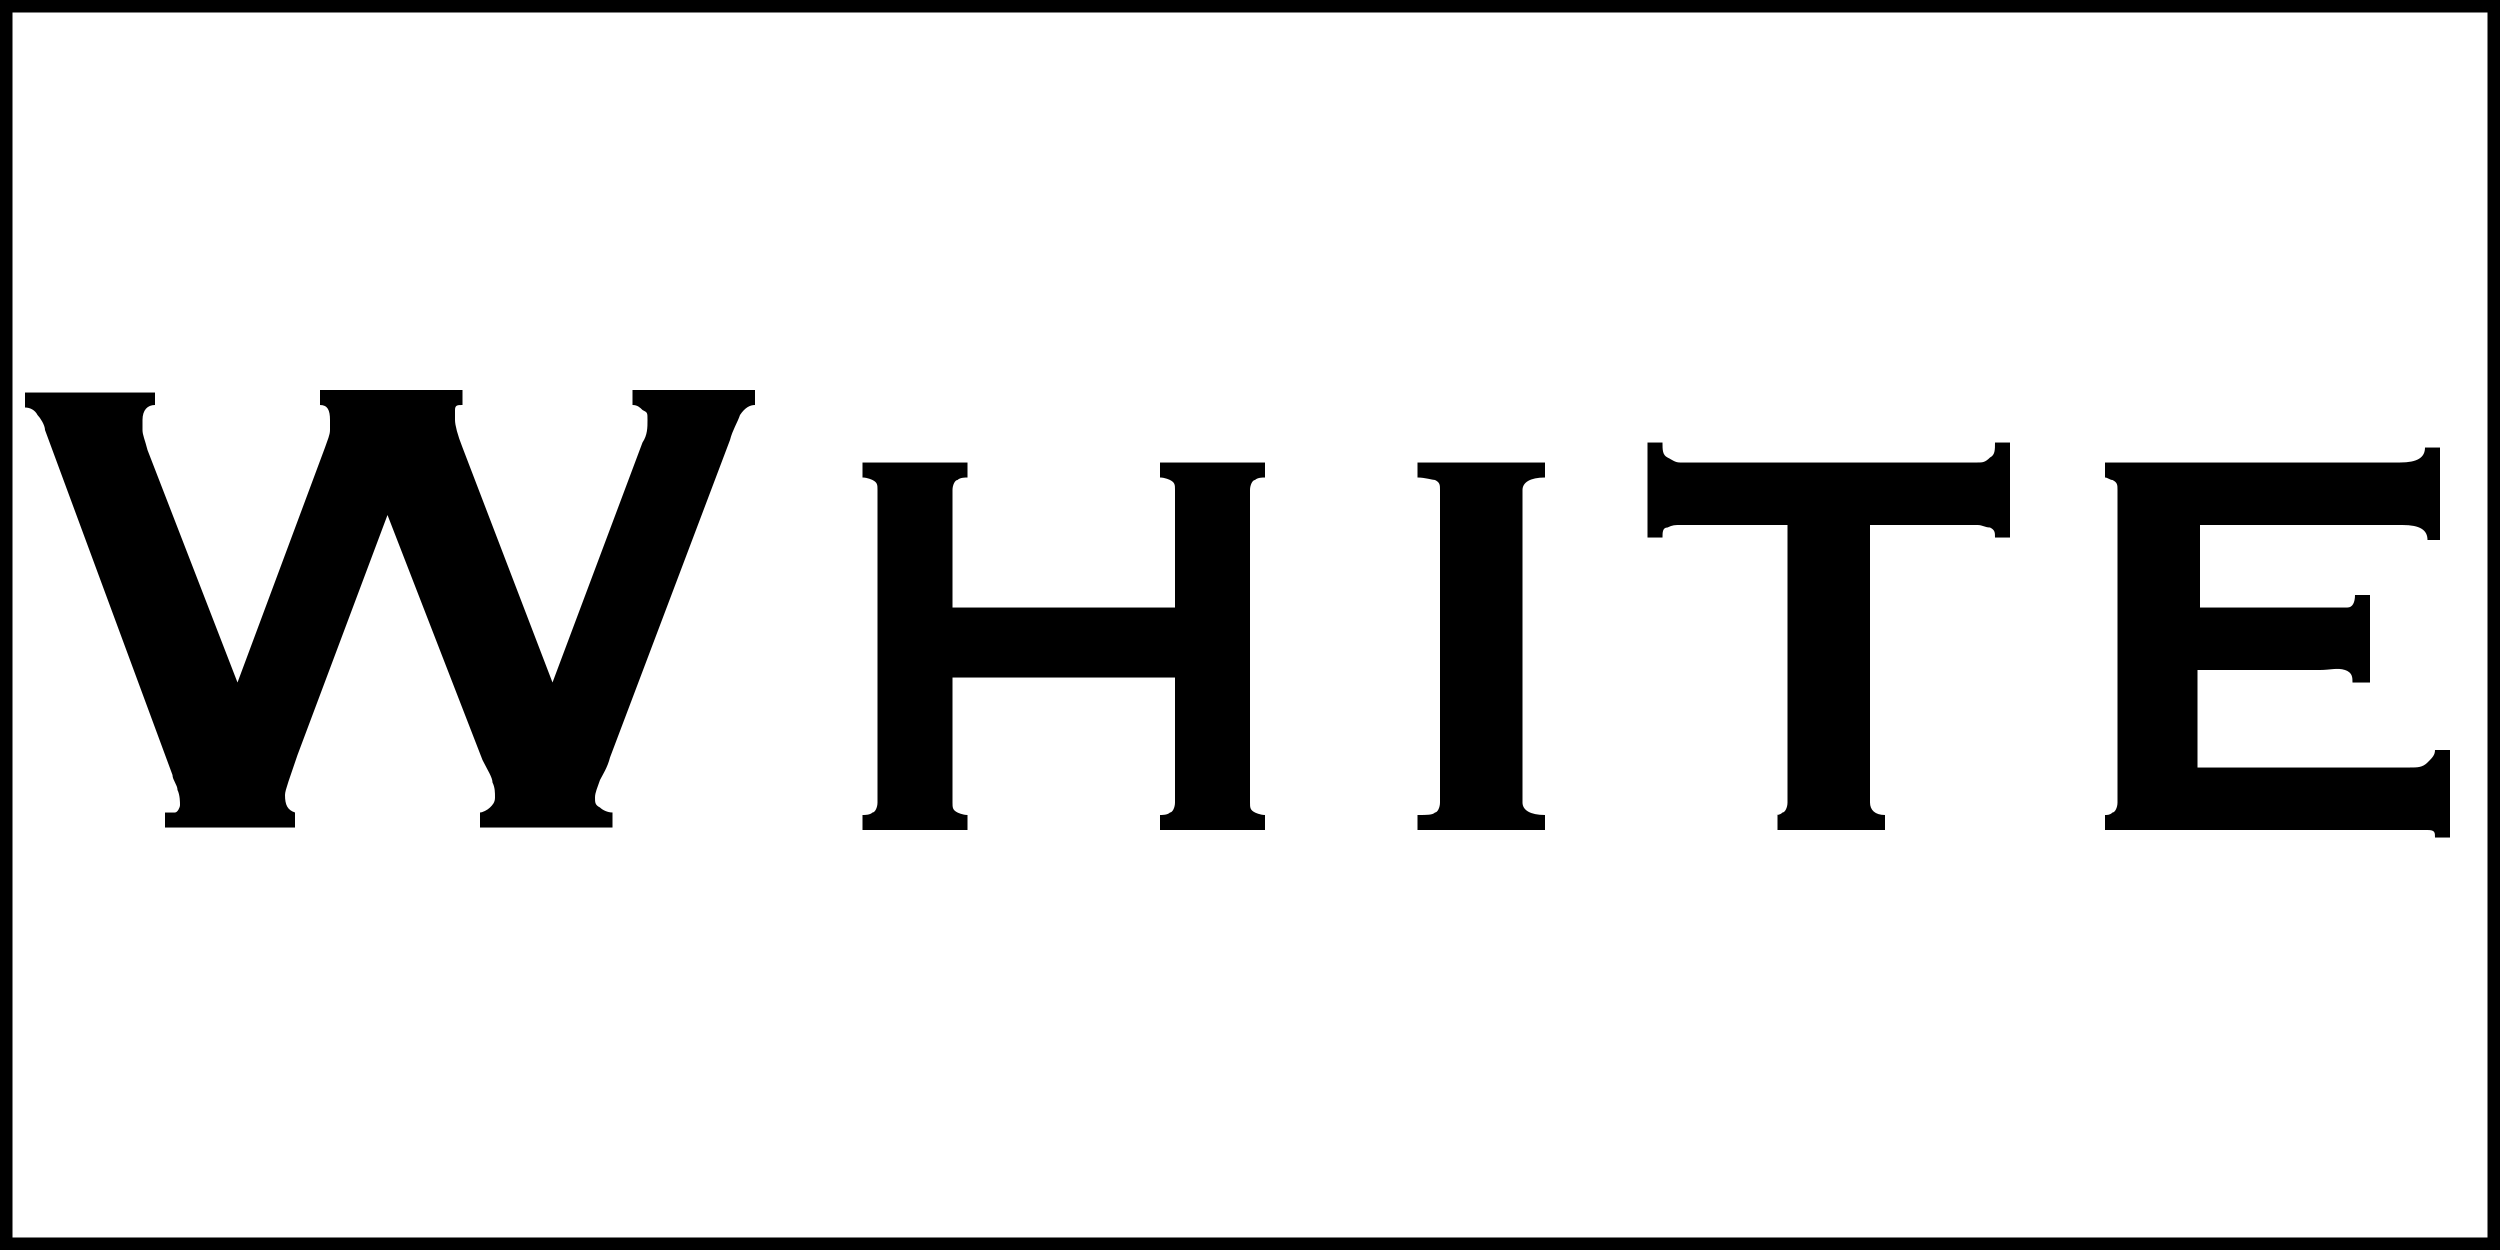
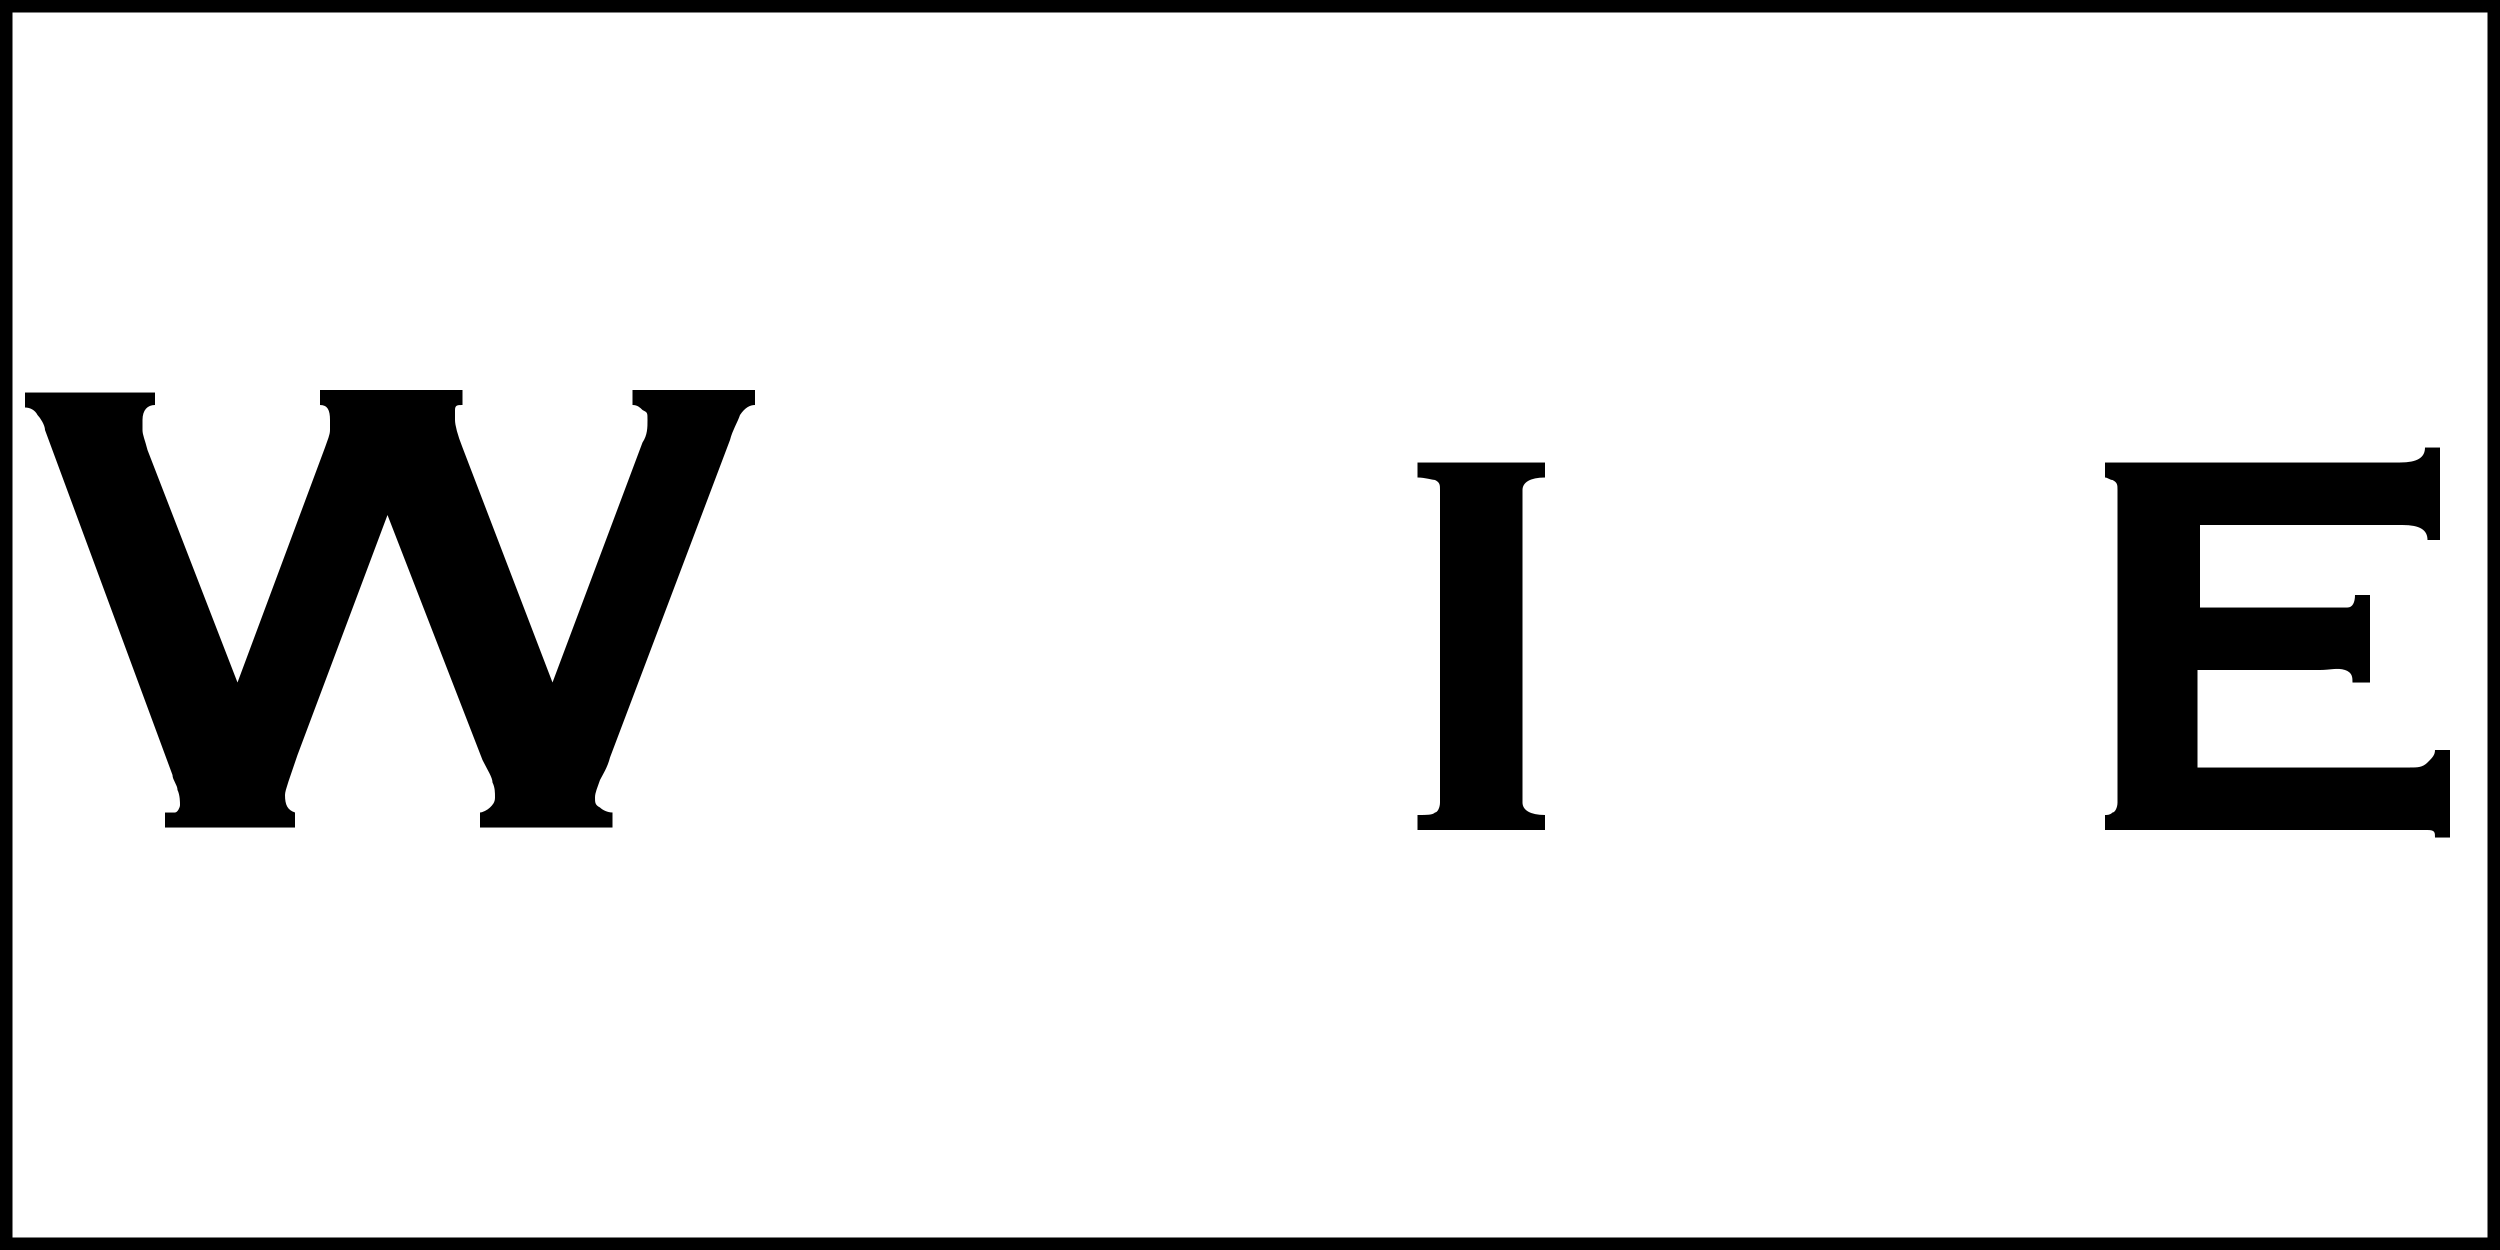
<svg xmlns="http://www.w3.org/2000/svg" version="1.1" viewBox="0 0 100 50">
  <rect x="0" y="0" width="100" height="50" fill="#808080" stroke="none" />
  <defs>
    <style>
      .cls-1 {
        fill: #fff;
        stroke: #000;
        stroke-miterlimit: 10;
      }
    </style>
  </defs>
  <g>
    <g id="_Слой_1" data-name="Слой_1">
      <rect class="cls-1" x="0" y="0" width="100" height="50" />
      <g>
        <path d="M6.2,16.2c-.3,0-.5.2-.5.6s0,.2,0,.4c0,.2.1.4.2.8l3.6,9.3h0l3.5-9.4c.1-.3.2-.5.2-.7,0-.1,0-.3,0-.4,0-.4-.1-.6-.4-.6v-.6h5.7v.6c-.2,0-.3,0-.3.2,0,.1,0,.2,0,.4,0,.2.1.6.3,1.1l3.6,9.4h0l3.6-9.6c.2-.3.2-.6.2-.9s0-.3-.2-.4c-.1-.1-.2-.2-.4-.2v-.6h4.9v.6c-.2,0-.4.1-.6.4-.1.3-.3.6-.4,1l-4.8,12.7c-.1.4-.3.7-.4.9-.1.3-.2.5-.2.7s0,.3.2.4c.1.1.3.2.5.2v.6h-5.3v-.6c.1,0,.3-.1.4-.2s.2-.2.2-.4,0-.4-.1-.6c0-.2-.2-.5-.4-.9l-3.8-9.8h0l-3.6,9.6c-.3.9-.5,1.4-.5,1.6,0,.4.1.6.4.7v.6h-5.2v-.6c.1,0,.3,0,.4,0,.1,0,.2-.2.2-.3s0-.4-.1-.6c0-.2-.2-.4-.2-.6L1.8,17.2c0-.2-.2-.5-.3-.6-.1-.2-.3-.3-.5-.3v-.6h5.2v.6Z" />
-         <path d="M38.1,32.1c0,.2,0,.3.2.4,0,0,.2.1.4.1v.6h-4.2v-.6c.1,0,.3,0,.4-.1.1,0,.2-.2.2-.4v-12.5c0-.2,0-.3-.2-.4,0,0-.2-.1-.4-.1v-.6h4.2v.6c-.1,0-.3,0-.4.1-.1,0-.2.2-.2.4v4.7h8.9v-4.7c0-.2,0-.3-.2-.4,0,0-.2-.1-.4-.1v-.6h4.2v.6c-.1,0-.3,0-.4.1-.1,0-.2.2-.2.4v12.5c0,.2,0,.3.2.4,0,0,.2.1.4.1v.6h-4.2v-.6c.1,0,.3,0,.4-.1.1,0,.2-.2.2-.4v-5h-8.9v5Z" />
        <path d="M56.7,32.6c.4,0,.6,0,.7-.1.1,0,.2-.2.2-.4v-12.5c0-.2,0-.3-.2-.4-.1,0-.4-.1-.7-.1v-.6h5.1v.6c-.6,0-.9.2-.9.5v12.5c0,.3.3.5.9.5v.6h-5.1v-.6Z" />
-         <path d="M71,32.6c.1,0,.2,0,.3-.1.1,0,.2-.2.2-.4v-11.1h-4.3c-.2,0-.3,0-.5.1-.2,0-.2.2-.2.4h-.6v-3.8h.6c0,.3,0,.5.2.6.2.1.3.2.5.2h11.9c.2,0,.3,0,.5-.2.2-.1.2-.3.2-.6h.6v3.8h-.6c0-.2,0-.3-.2-.4-.2,0-.3-.1-.5-.1h-4.3v11.1c0,.3.2.5.6.5v.6h-4.3v-.6Z" />
        <path d="M97.1,21.6c0-.4-.3-.6-1-.6h-8.1v3.3h5.1c.4,0,.7,0,.8,0,.2,0,.3-.2.3-.5h.6v3.5h-.7c0-.2,0-.4-.3-.5s-.6,0-1,0h-4.9v3.9h8.5c.3,0,.5,0,.7-.2s.3-.3.3-.5h.6v3.5h-.6c0-.2,0-.3-.3-.3-.2,0-.4,0-.7,0h-12.2v-.6c.1,0,.2,0,.3-.1.1,0,.2-.2.2-.4v-12.5c0-.2,0-.3-.2-.4-.1,0-.2-.1-.3-.1v-.6h11.8c.7,0,1-.2,1-.6h.6v3.7h-.6Z" />
      </g>
    </g>
  </g>
</svg>